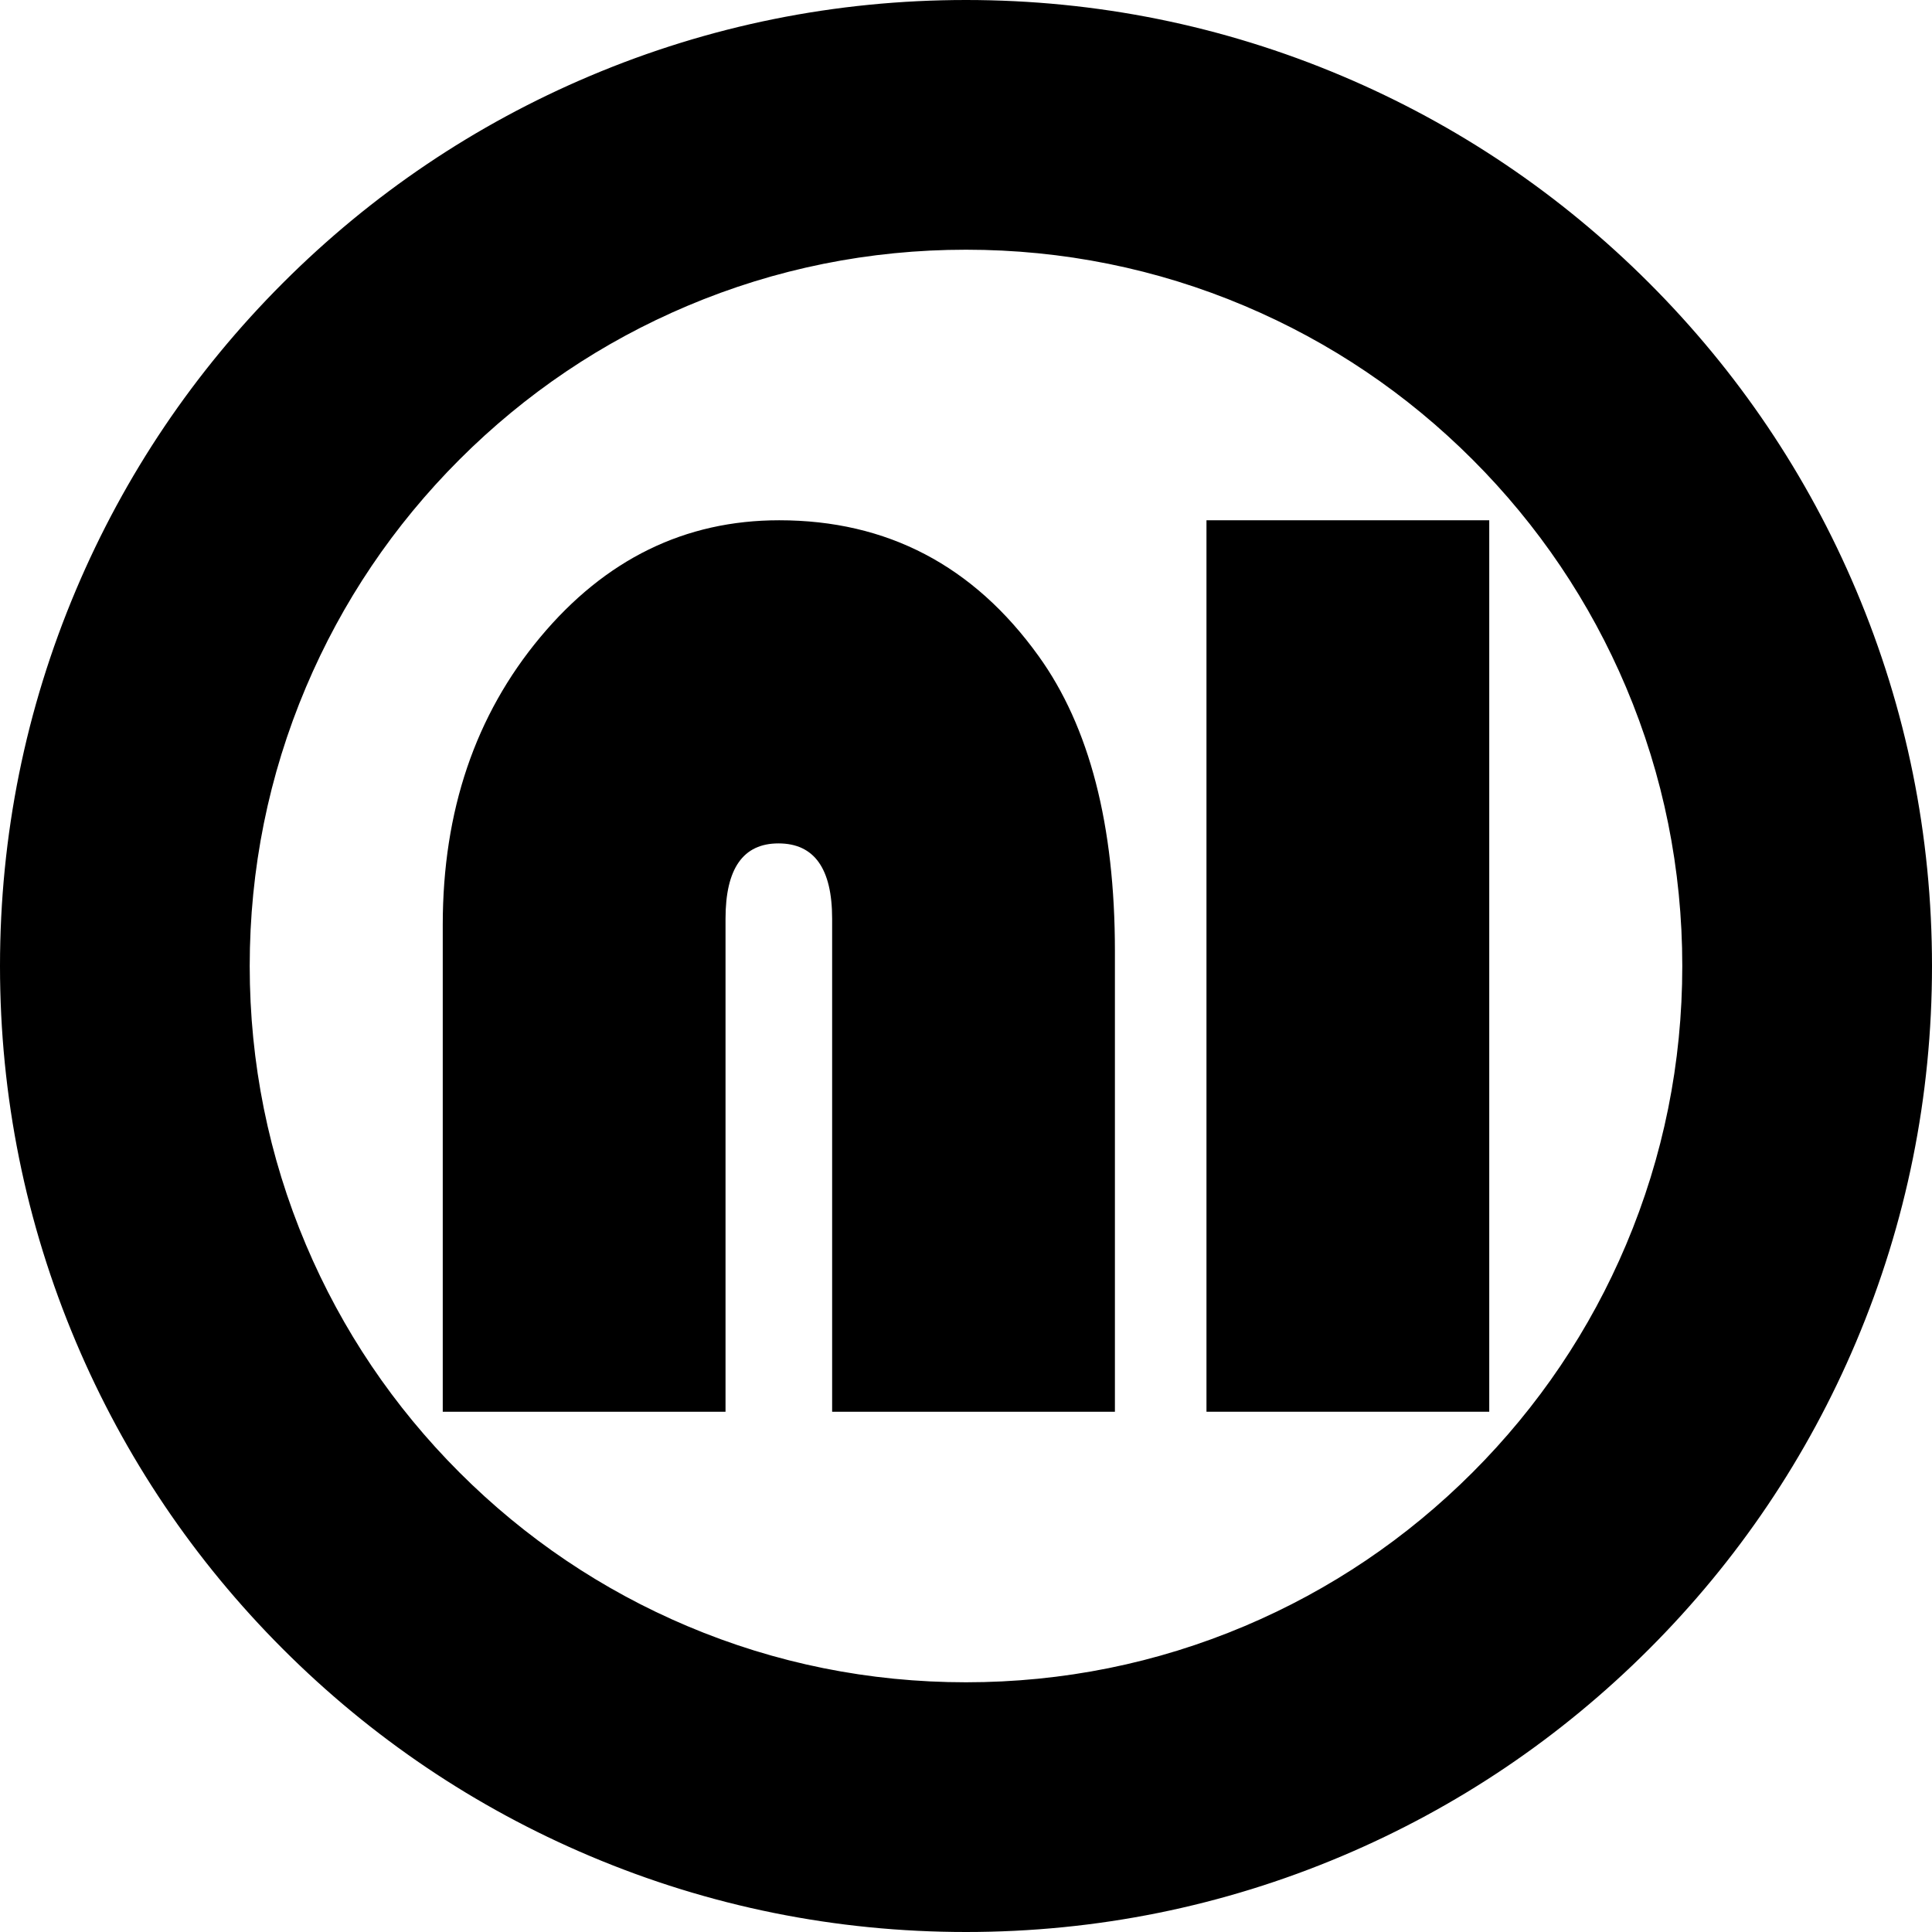
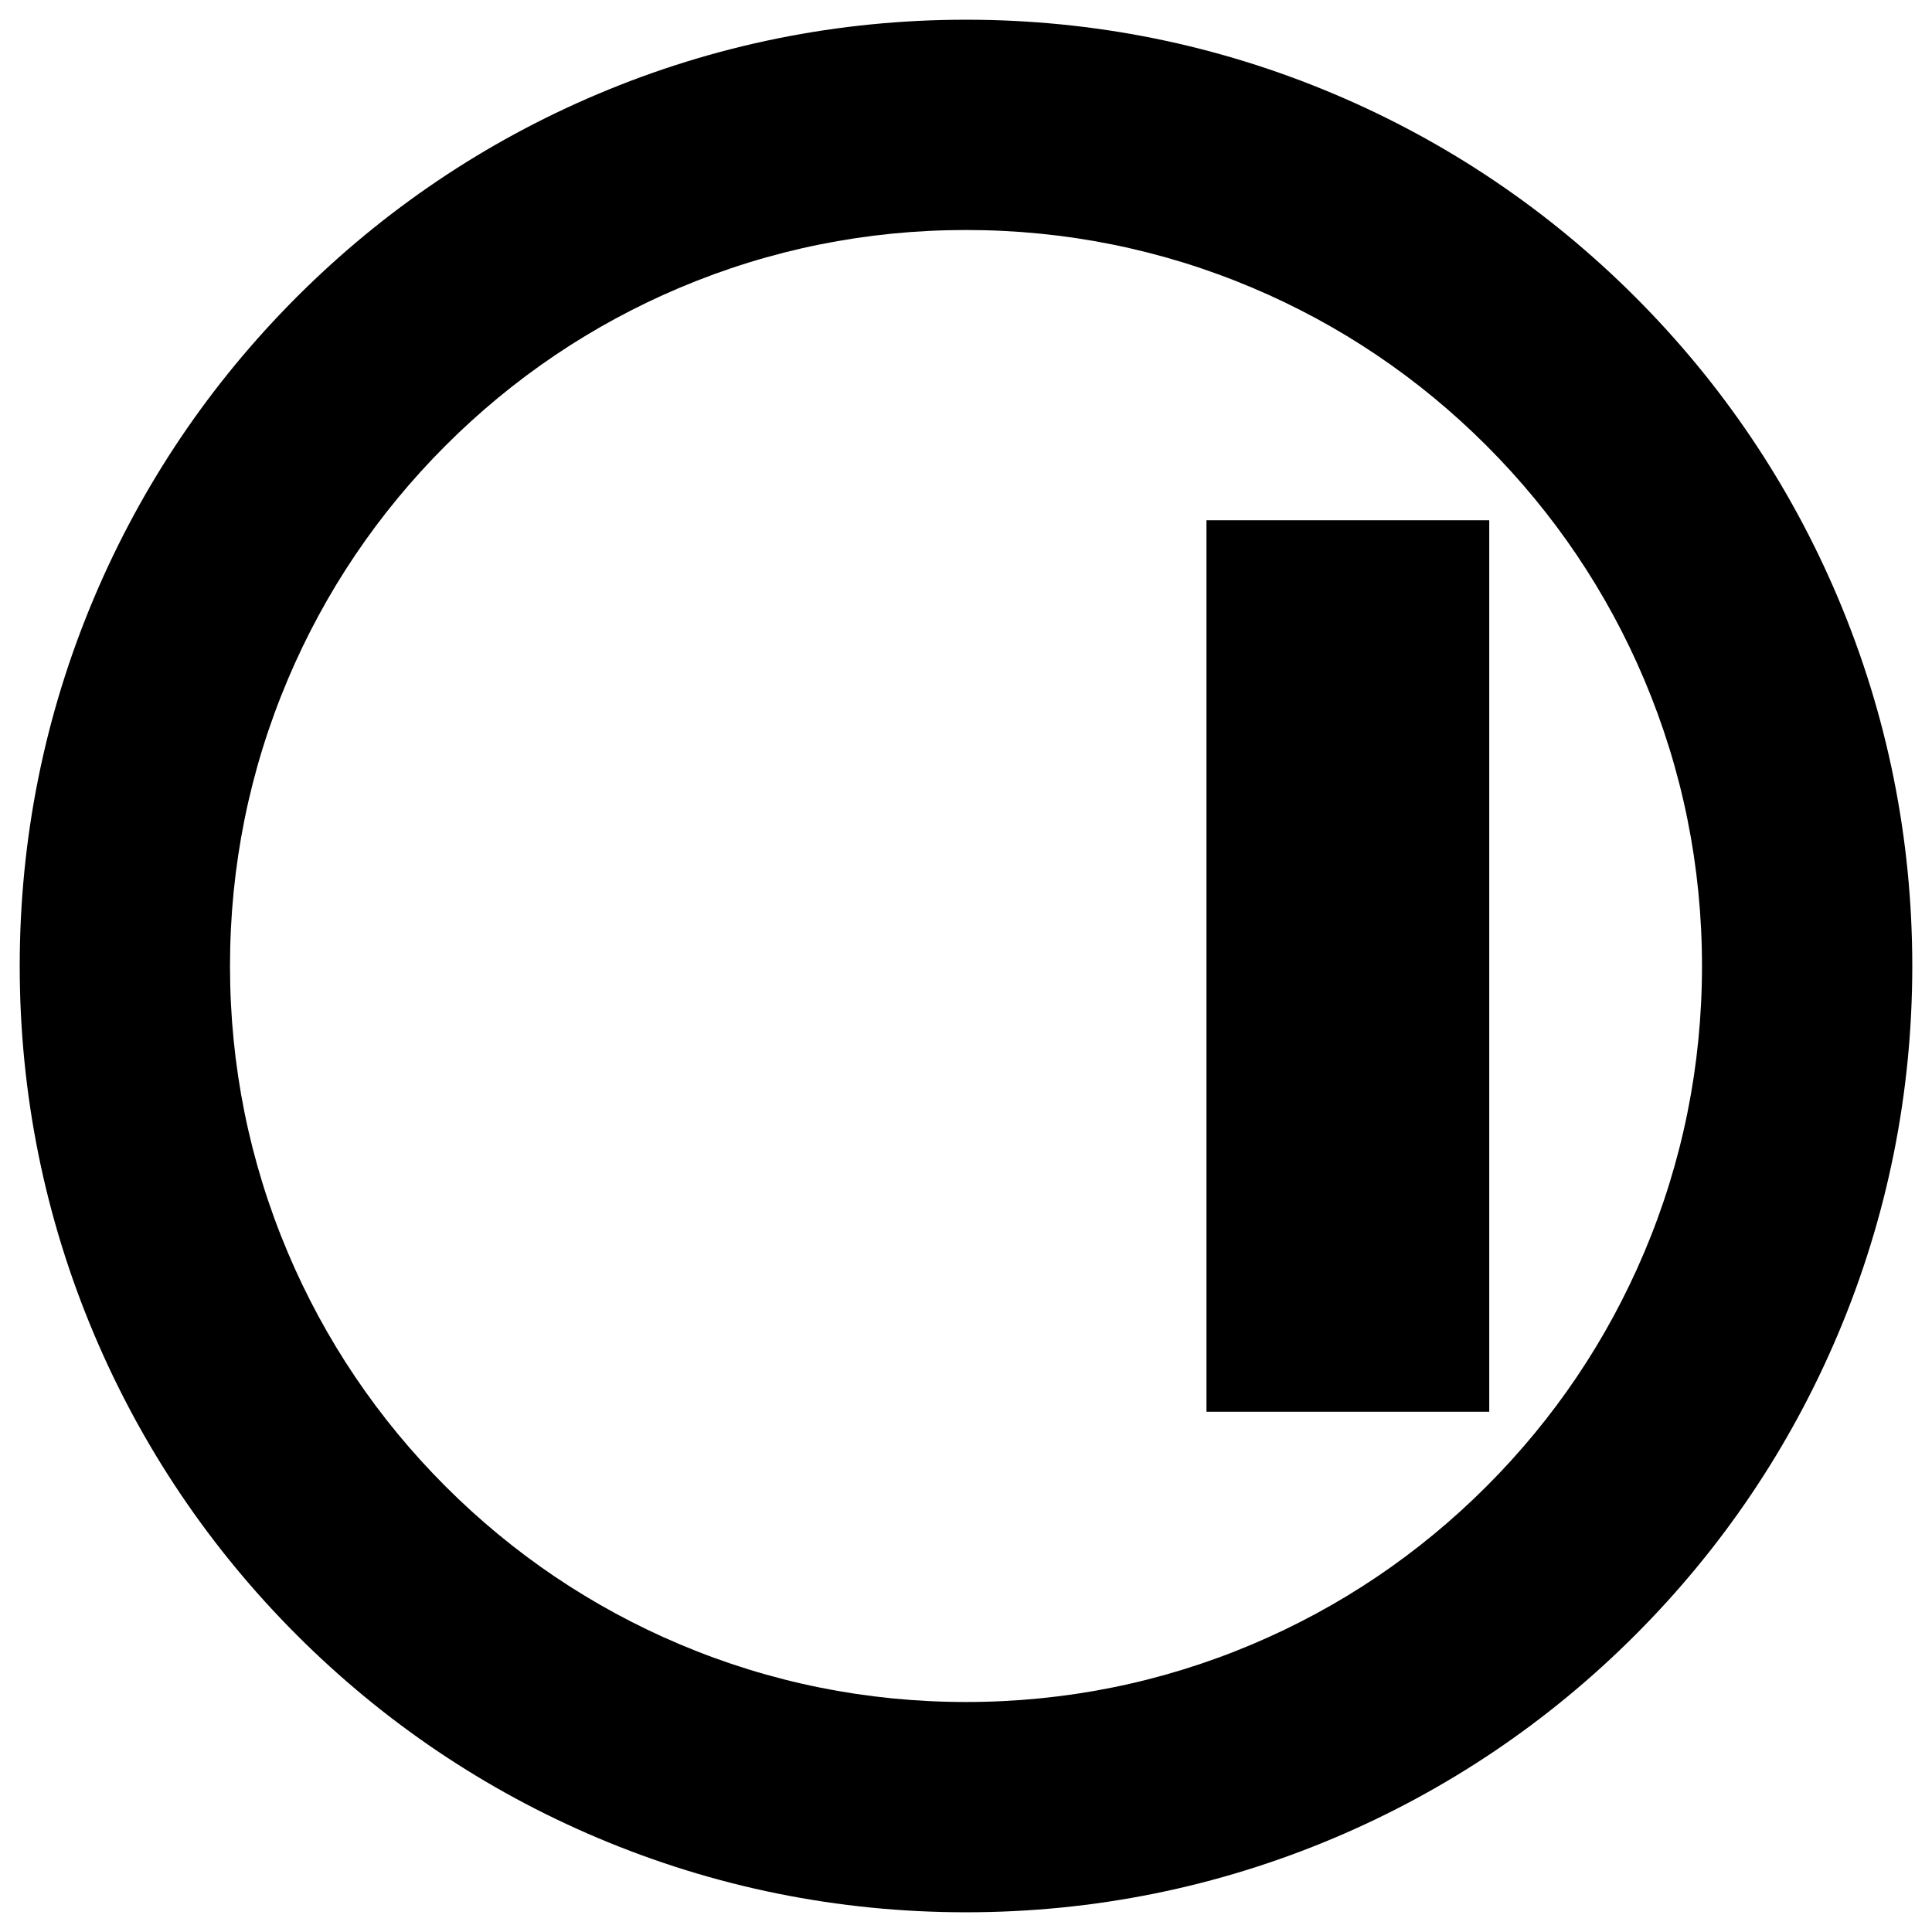
<svg xmlns="http://www.w3.org/2000/svg" version="1.1" id="レイヤー_1" x="0px" y="0px" width="960px" height="960px" viewBox="0 0 960 960" enable-background="new 0 0 960 960" xml:space="preserve">
  <g>
-     <path d="M553.994,701.481H413.483v-244.98c0-24.944-8.892-37.419-26.674-37.419c-17.534,0-26.299,12.476-26.299,37.419v244.98H220   V459.547c0-56.567,16.154-104.212,48.465-142.939c32.31-38.728,71.881-58.09,118.72-58.09c53.597,0,96.554,22.483,128.864,67.445   c25.297,35.102,37.944,83.981,37.944,146.64L553.994,701.481L553.994,701.481z" />
    <path d="M740,258.519v442.963H599.492V258.519H740z" />
  </g>
  <g>
    <g>
      <path d="M480,950.204c-63.455,0-125.038-12.44-183.041-36.972c-55.999-23.686-106.278-57.582-149.444-100.748    C104.35,769.319,70.453,719.039,46.769,663.04C22.235,605.039,9.796,543.454,9.796,480c0-63.455,12.439-125.038,36.973-183.041    c23.685-55.999,57.582-106.278,100.747-149.444s93.446-77.062,149.444-100.747C354.962,22.235,416.545,9.796,480,9.796    c63.454,0,125.039,12.439,183.04,36.973c55.997,23.685,106.278,57.582,149.444,100.747s77.062,93.446,100.747,149.444    c24.532,58.002,36.973,119.586,36.973,183.041c0,63.454-12.44,125.039-36.973,183.04    c-23.685,55.999-57.581,106.278-100.747,149.444c-43.165,43.165-93.447,77.062-149.444,100.748    C605.039,937.764,543.454,950.204,480,950.204z M480,114.286c-49.394,0-97.283,9.662-142.336,28.717    c-43.543,18.418-82.659,44.794-116.263,78.398c-33.604,33.603-59.98,72.719-78.398,116.263    c-19.055,45.052-28.717,92.941-28.717,142.335c0,49.395,9.662,97.283,28.717,142.336c18.418,43.544,44.794,82.66,78.398,116.265    c33.603,33.603,72.719,59.979,116.263,78.396c45.053,19.056,92.941,28.718,142.335,28.718c49.394,0,97.283-9.662,142.336-28.718    c43.544-18.417,82.66-44.794,116.264-78.396c33.604-33.604,59.979-72.72,78.396-116.265    c19.056-45.053,28.718-92.941,28.718-142.336c0-49.394-9.662-97.283-28.718-142.336c-18.417-43.543-44.794-82.659-78.396-116.263    c-33.604-33.604-72.719-59.98-116.264-78.398C577.283,123.948,529.394,114.286,480,114.286z" />
-       <path d="M480,960c-64.77,0-127.637-12.699-186.856-37.746c-57.166-24.179-108.492-58.78-152.555-102.843    c-44.064-44.063-78.665-95.391-102.842-152.555C12.7,607.642,0,544.773,0,480c0-64.773,12.7-127.641,37.747-186.856    c24.177-57.164,58.779-108.491,102.842-152.555c44.063-44.063,95.39-78.664,152.555-102.842C352.359,12.7,415.228,0,480,0    c64.773,0,127.642,12.7,186.856,37.747c57.164,24.178,108.491,58.779,152.555,102.842    c44.062,44.062,78.664,95.389,102.842,152.555C947.3,352.361,960,415.229,960,480c0,64.771-12.7,127.639-37.747,186.856    c-24.177,57.164-58.778,108.491-102.842,152.555c-44.062,44.062-95.39,78.664-152.555,102.843    C607.639,947.301,544.771,960,480,960z M480,19.592c-62.137,0-122.437,12.179-179.225,36.199    c-54.83,23.19-104.063,56.381-146.333,98.651c-42.27,42.271-75.461,91.504-98.651,146.333    C31.771,357.563,19.592,417.863,19.592,480c0,62.138,12.179,122.438,36.199,179.225c23.189,54.829,56.38,104.062,98.651,146.333    c42.27,42.27,91.503,75.462,146.333,98.652c56.791,24.02,117.091,36.198,179.225,36.198s122.435-12.179,179.225-36.198    c54.83-23.191,104.064-56.383,146.333-98.652c42.271-42.271,75.462-91.504,98.651-146.333    c24.021-56.79,36.199-117.09,36.199-179.225s-12.179-122.435-36.199-179.225c-23.19-54.831-56.382-104.063-98.651-146.333    c-42.271-42.27-91.504-75.461-146.333-98.651C602.438,31.771,542.138,19.592,480,19.592z M480,855.51    c-50.713,0-99.885-9.922-146.151-29.492c-44.71-18.908-84.874-45.99-119.374-80.49c-34.5-34.501-61.582-74.664-80.494-119.375    C114.412,579.886,104.49,530.713,104.49,480c0-50.713,9.922-99.886,29.49-146.151c18.912-44.712,45.994-84.875,80.494-119.374    c34.499-34.5,74.663-61.581,119.374-80.493c46.268-19.569,95.44-29.491,146.152-29.491c50.711,0,99.884,9.922,146.152,29.49    c44.711,18.911,84.874,45.993,119.374,80.494c34.499,34.5,61.581,74.663,80.491,119.374    c19.57,46.267,29.492,95.439,29.492,146.152c0,50.712-9.922,99.885-29.492,146.152c-18.91,44.711-45.992,84.874-80.491,119.375    c-34.501,34.499-74.664,61.58-119.374,80.49C579.885,845.588,530.712,855.51,480,855.51z M480,124.082    c-48.076,0-94.681,9.402-138.521,27.944c-42.376,17.924-80.445,43.595-113.152,76.302    c-32.708,32.706-58.379,70.775-76.303,113.152c-18.542,43.838-27.943,90.442-27.943,138.52s9.402,94.682,27.944,138.521    c17.924,42.376,43.595,80.446,76.303,113.153c32.707,32.707,70.777,58.379,113.152,76.3    c43.838,18.543,90.443,27.944,138.52,27.944c48.076,0,94.681-9.401,138.521-27.944c42.375-17.922,80.445-43.594,113.152-76.3    c32.706-32.707,58.379-70.777,76.301-113.153c18.543-43.84,27.944-90.444,27.944-138.521c0-48.077-9.401-94.682-27.944-138.521    c-17.922-42.375-43.595-80.444-76.301-113.152c-32.707-32.707-70.776-58.379-113.152-76.302    C574.681,133.483,528.075,124.082,480,124.082z" />
    </g>
  </g>
</svg>